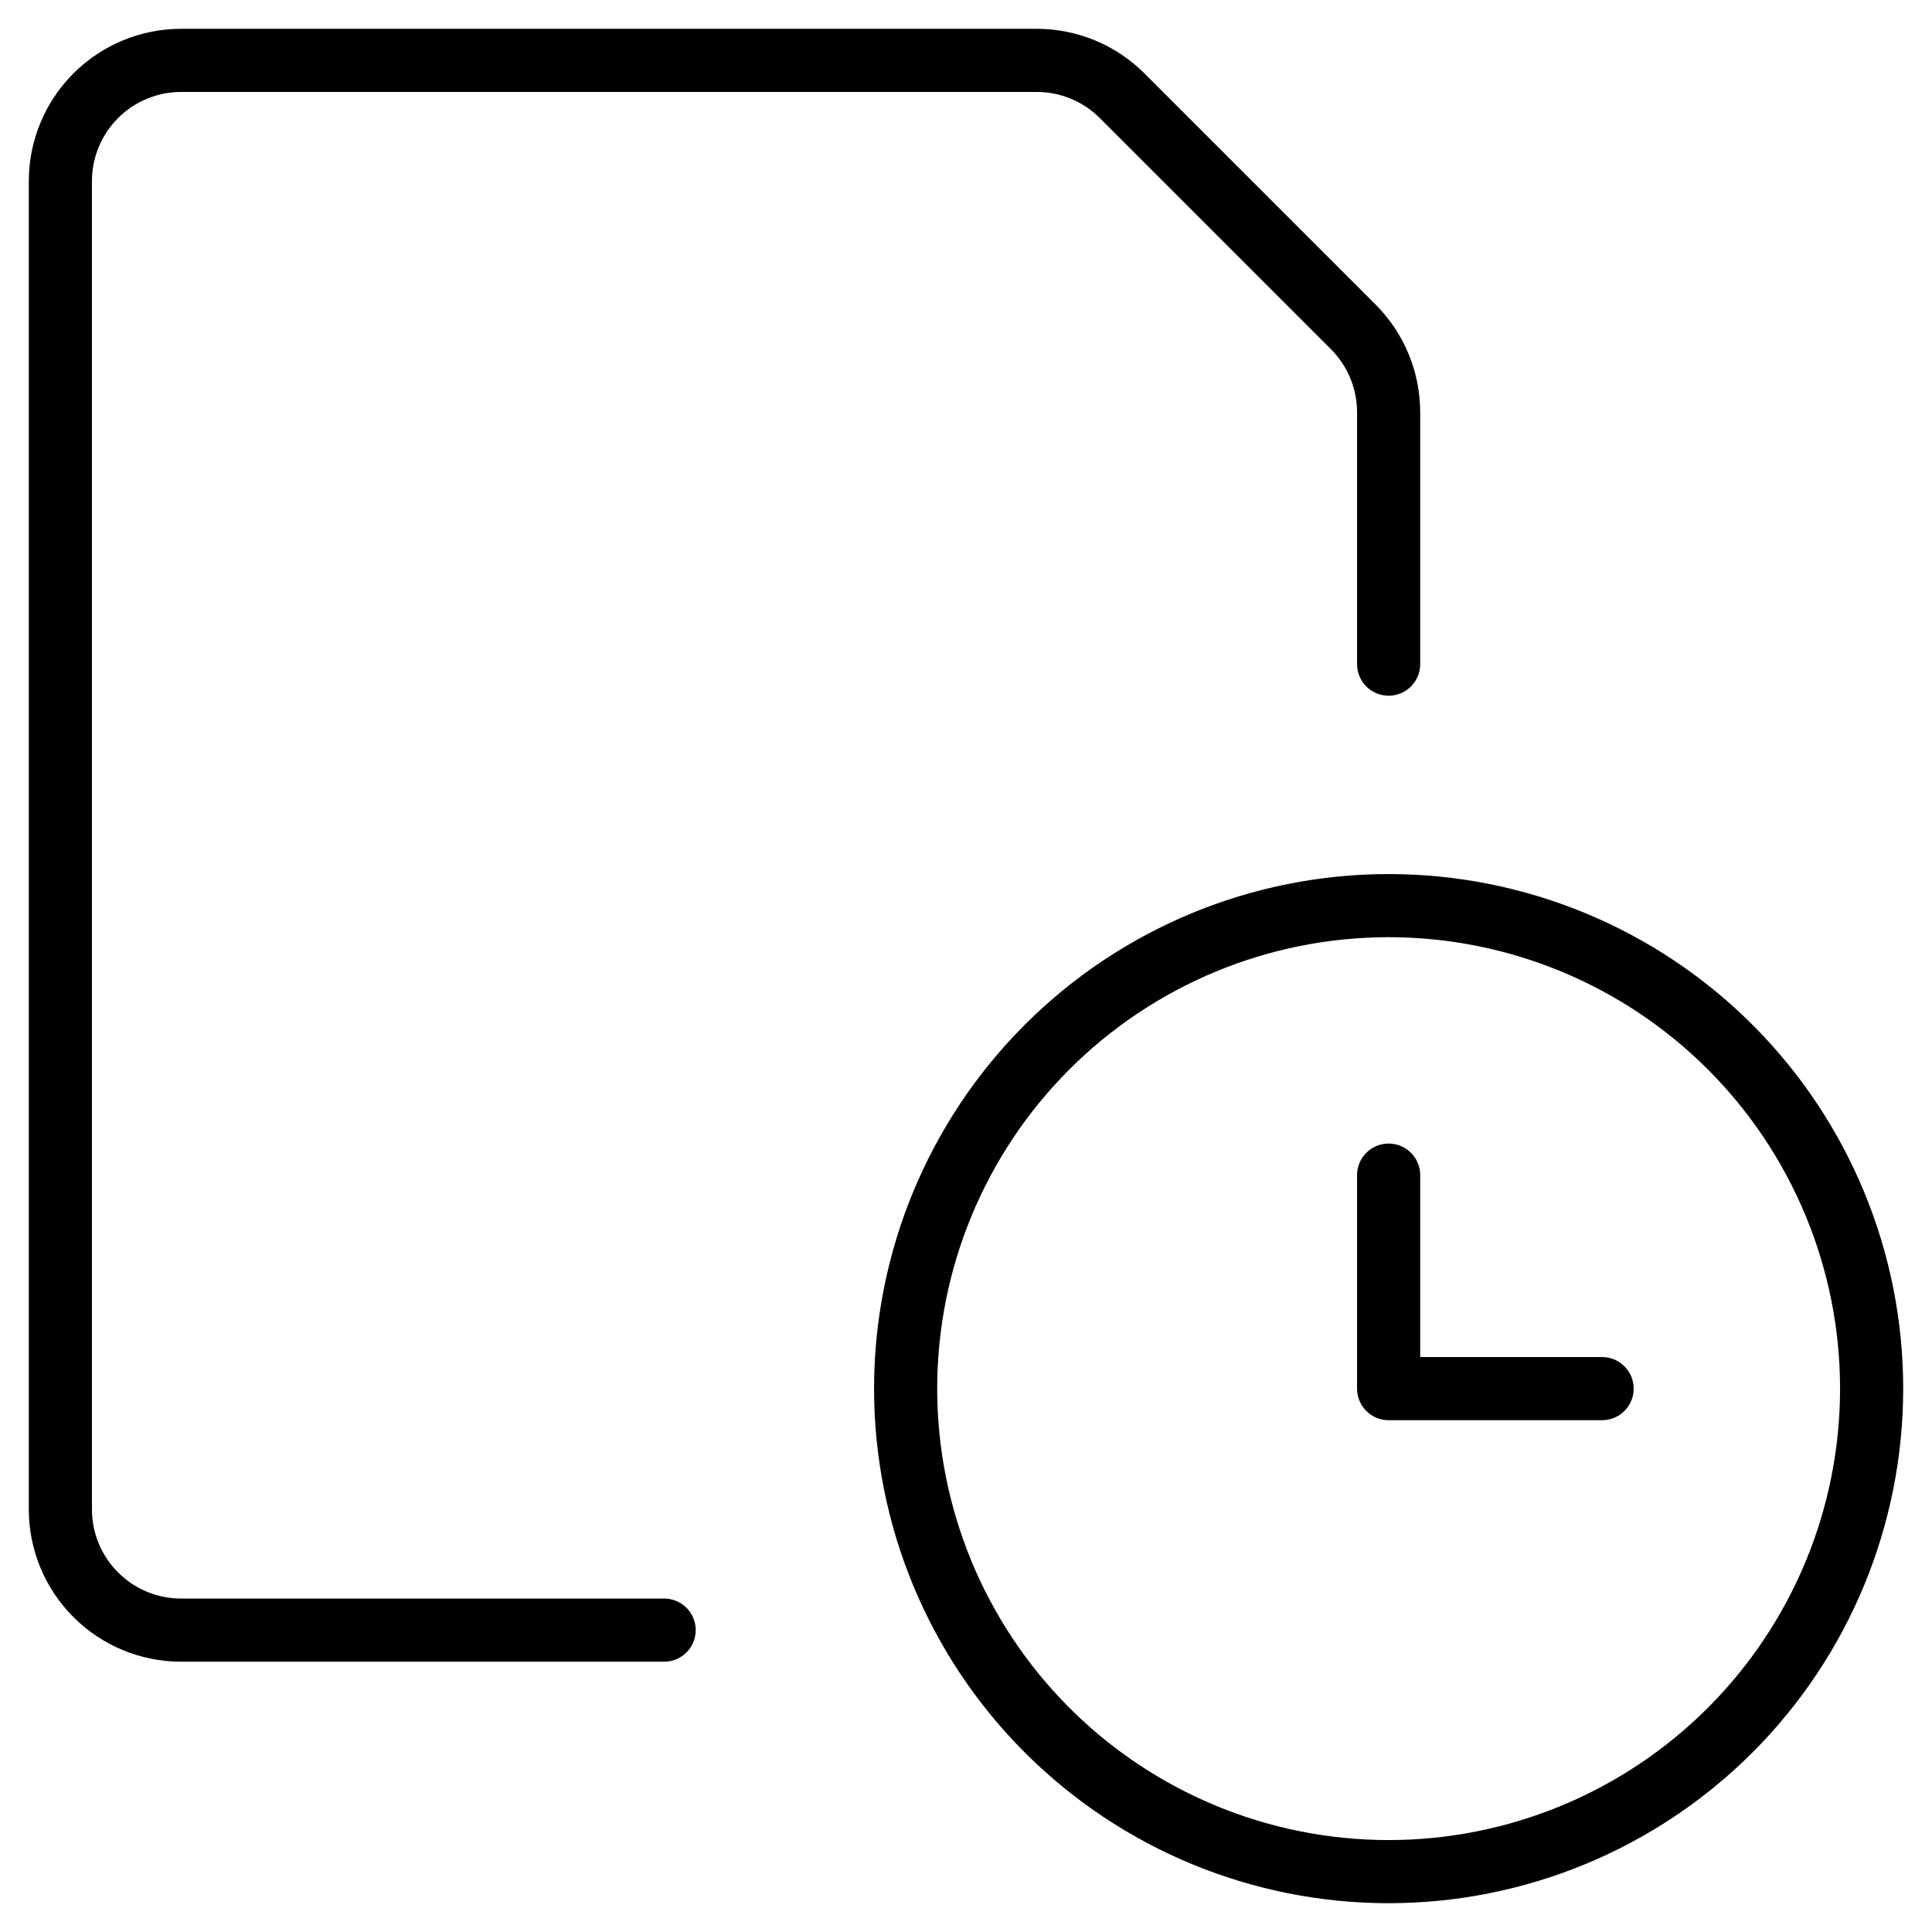
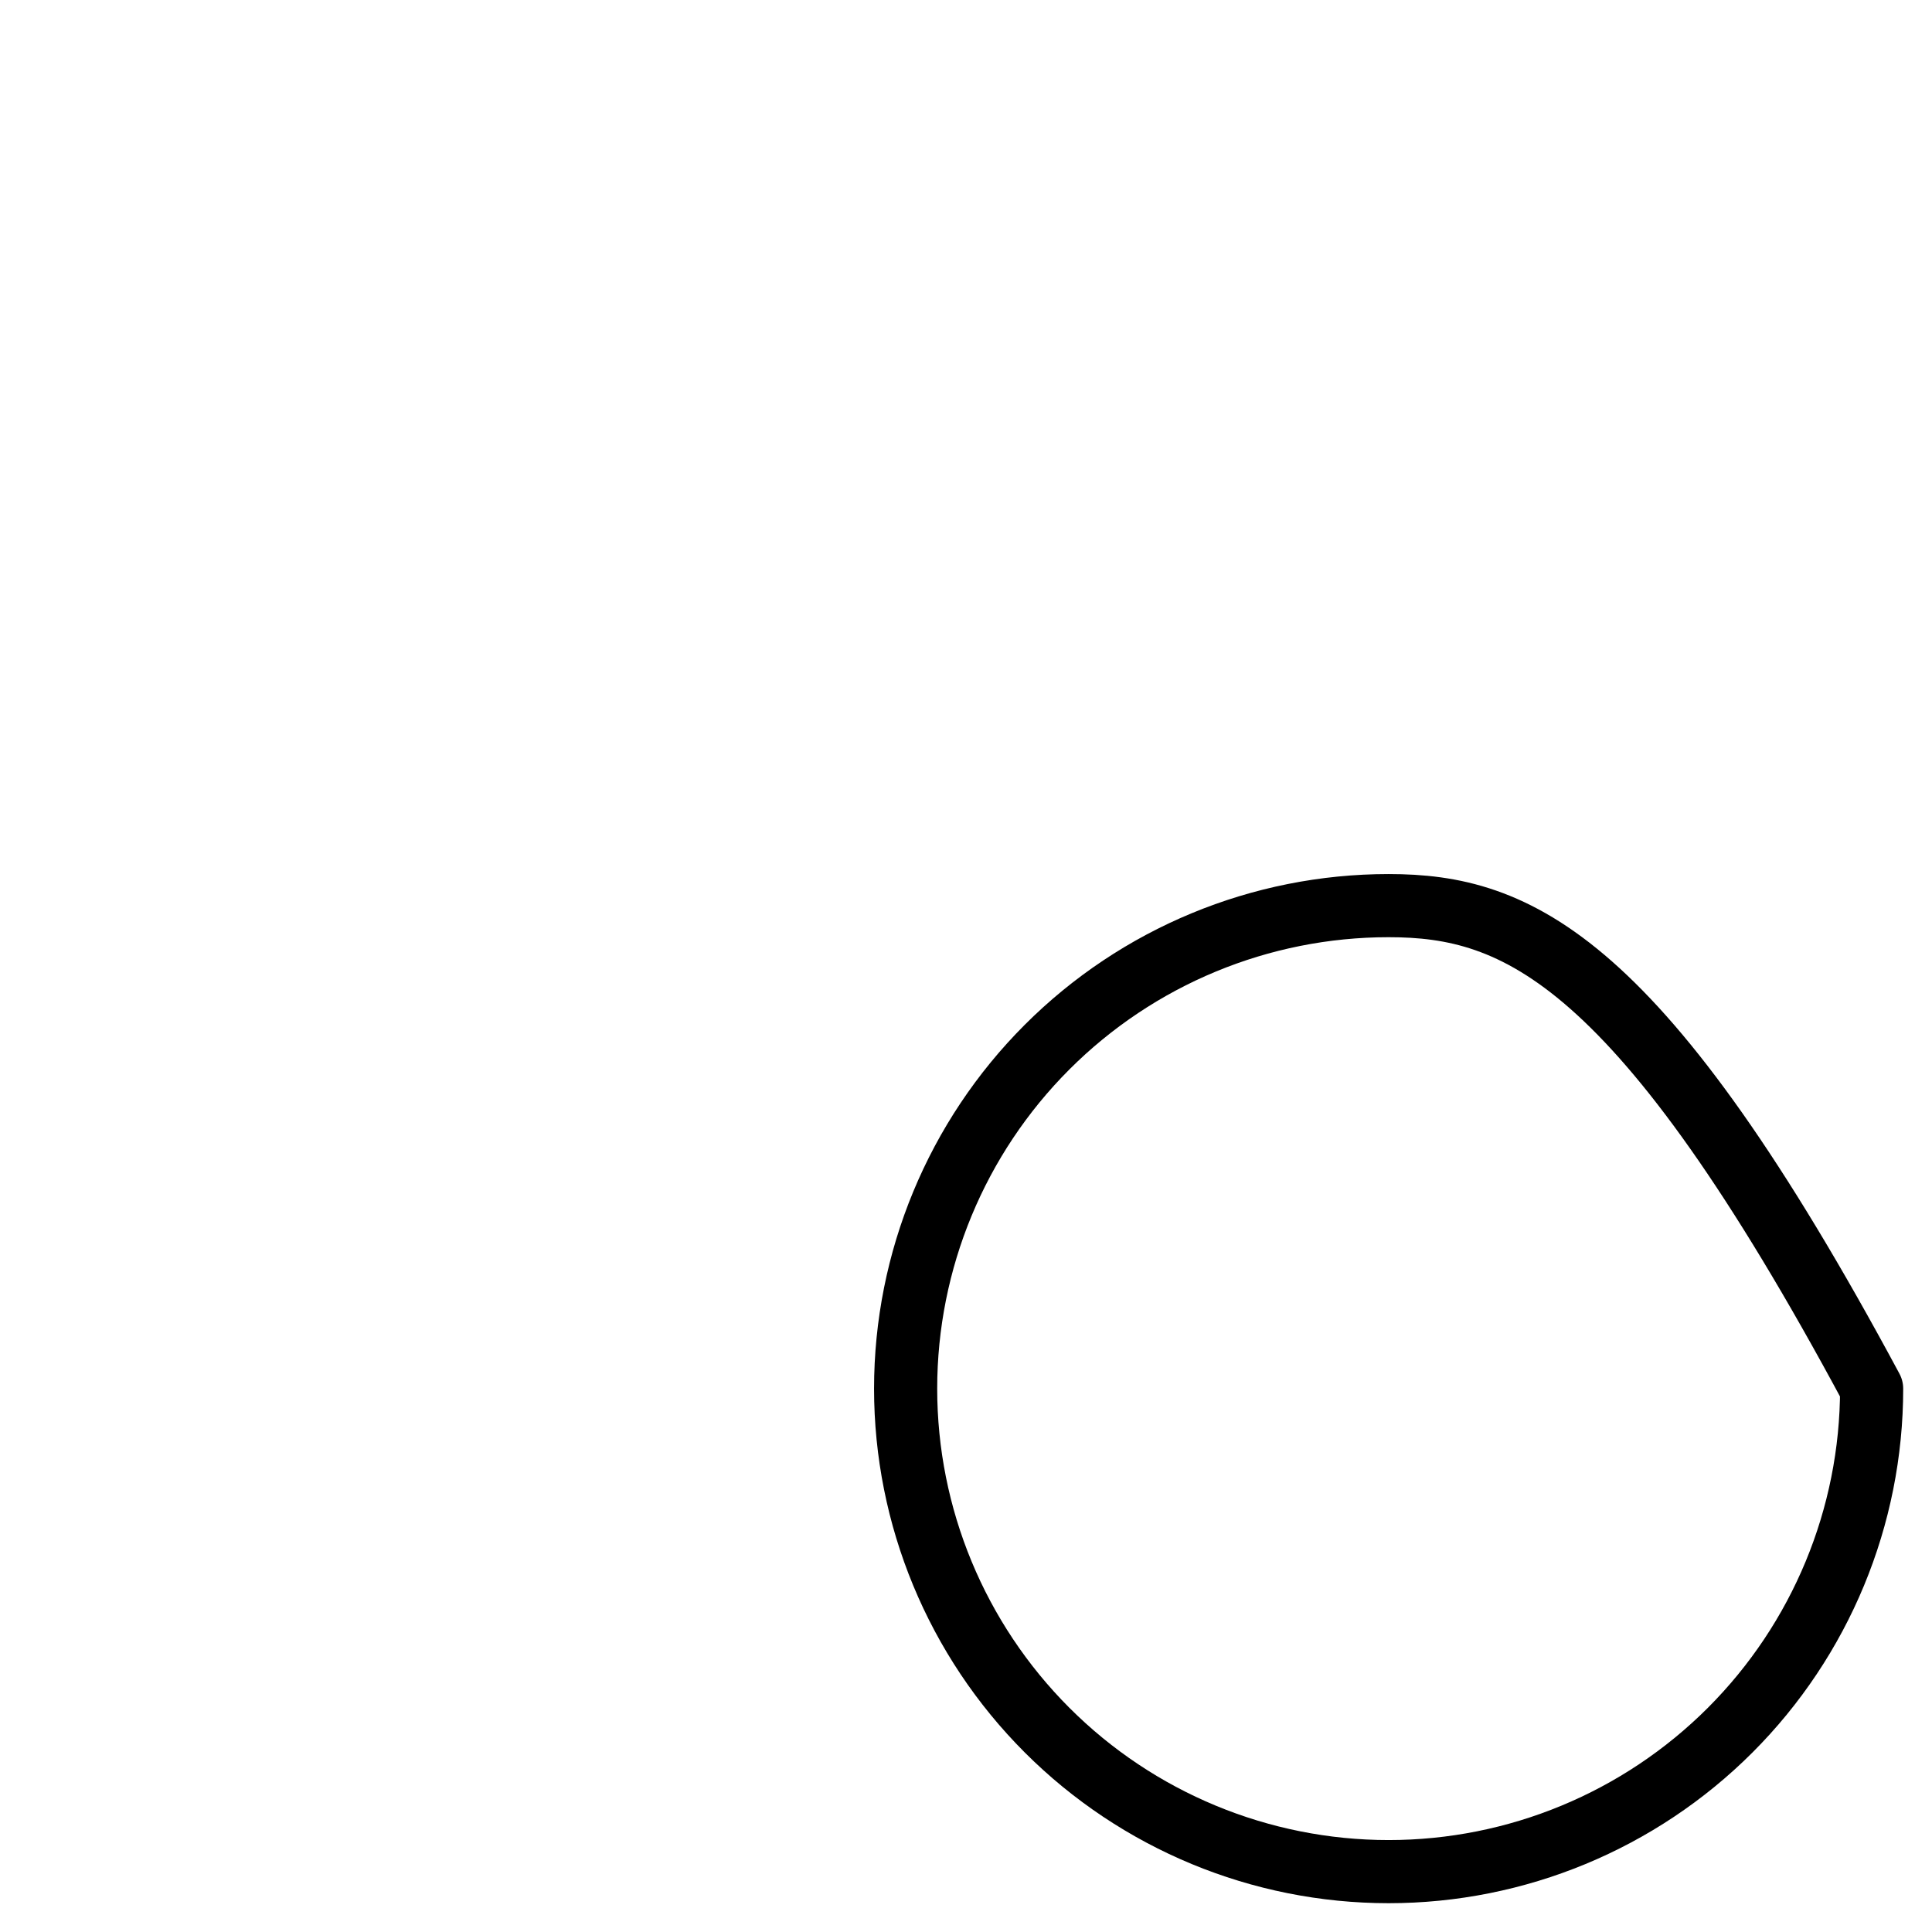
<svg xmlns="http://www.w3.org/2000/svg" width="153" height="153" viewBox="0 0 153 153" fill="none">
-   <path d="M71.719 109.969C71.719 120.113 75.749 129.842 82.922 137.016C90.095 144.189 99.824 148.219 109.969 148.219C120.113 148.219 129.842 144.189 137.016 137.016C144.189 129.842 148.219 120.113 148.219 109.969C148.219 99.824 144.189 90.095 137.016 82.922C129.842 75.749 120.113 71.719 109.969 71.719C99.824 71.719 90.095 75.749 82.922 82.922C75.749 90.095 71.719 99.824 71.719 109.969Z" stroke="black" stroke-width="5" stroke-linecap="round" stroke-linejoin="round" />
-   <path d="M126.875 109.969H109.969V93.062" stroke="black" stroke-width="5" stroke-linecap="round" stroke-linejoin="round" />
-   <path d="M52.594 129.094H14.344C11.808 129.094 9.375 128.086 7.582 126.293C5.789 124.5 4.781 122.067 4.781 119.531V14.344C4.781 11.808 5.789 9.375 7.582 7.582C9.375 5.789 11.808 4.781 14.344 4.781H82.104C84.638 4.782 87.069 5.788 88.861 7.58L107.17 25.889C108.962 27.681 109.968 30.112 109.969 32.646V52.594" stroke="black" stroke-width="5" stroke-linecap="round" stroke-linejoin="round" />
+   <path d="M71.719 109.969C71.719 120.113 75.749 129.842 82.922 137.016C90.095 144.189 99.824 148.219 109.969 148.219C120.113 148.219 129.842 144.189 137.016 137.016C144.189 129.842 148.219 120.113 148.219 109.969C129.842 75.749 120.113 71.719 109.969 71.719C99.824 71.719 90.095 75.749 82.922 82.922C75.749 90.095 71.719 99.824 71.719 109.969Z" stroke="black" stroke-width="5" stroke-linecap="round" stroke-linejoin="round" />
</svg>